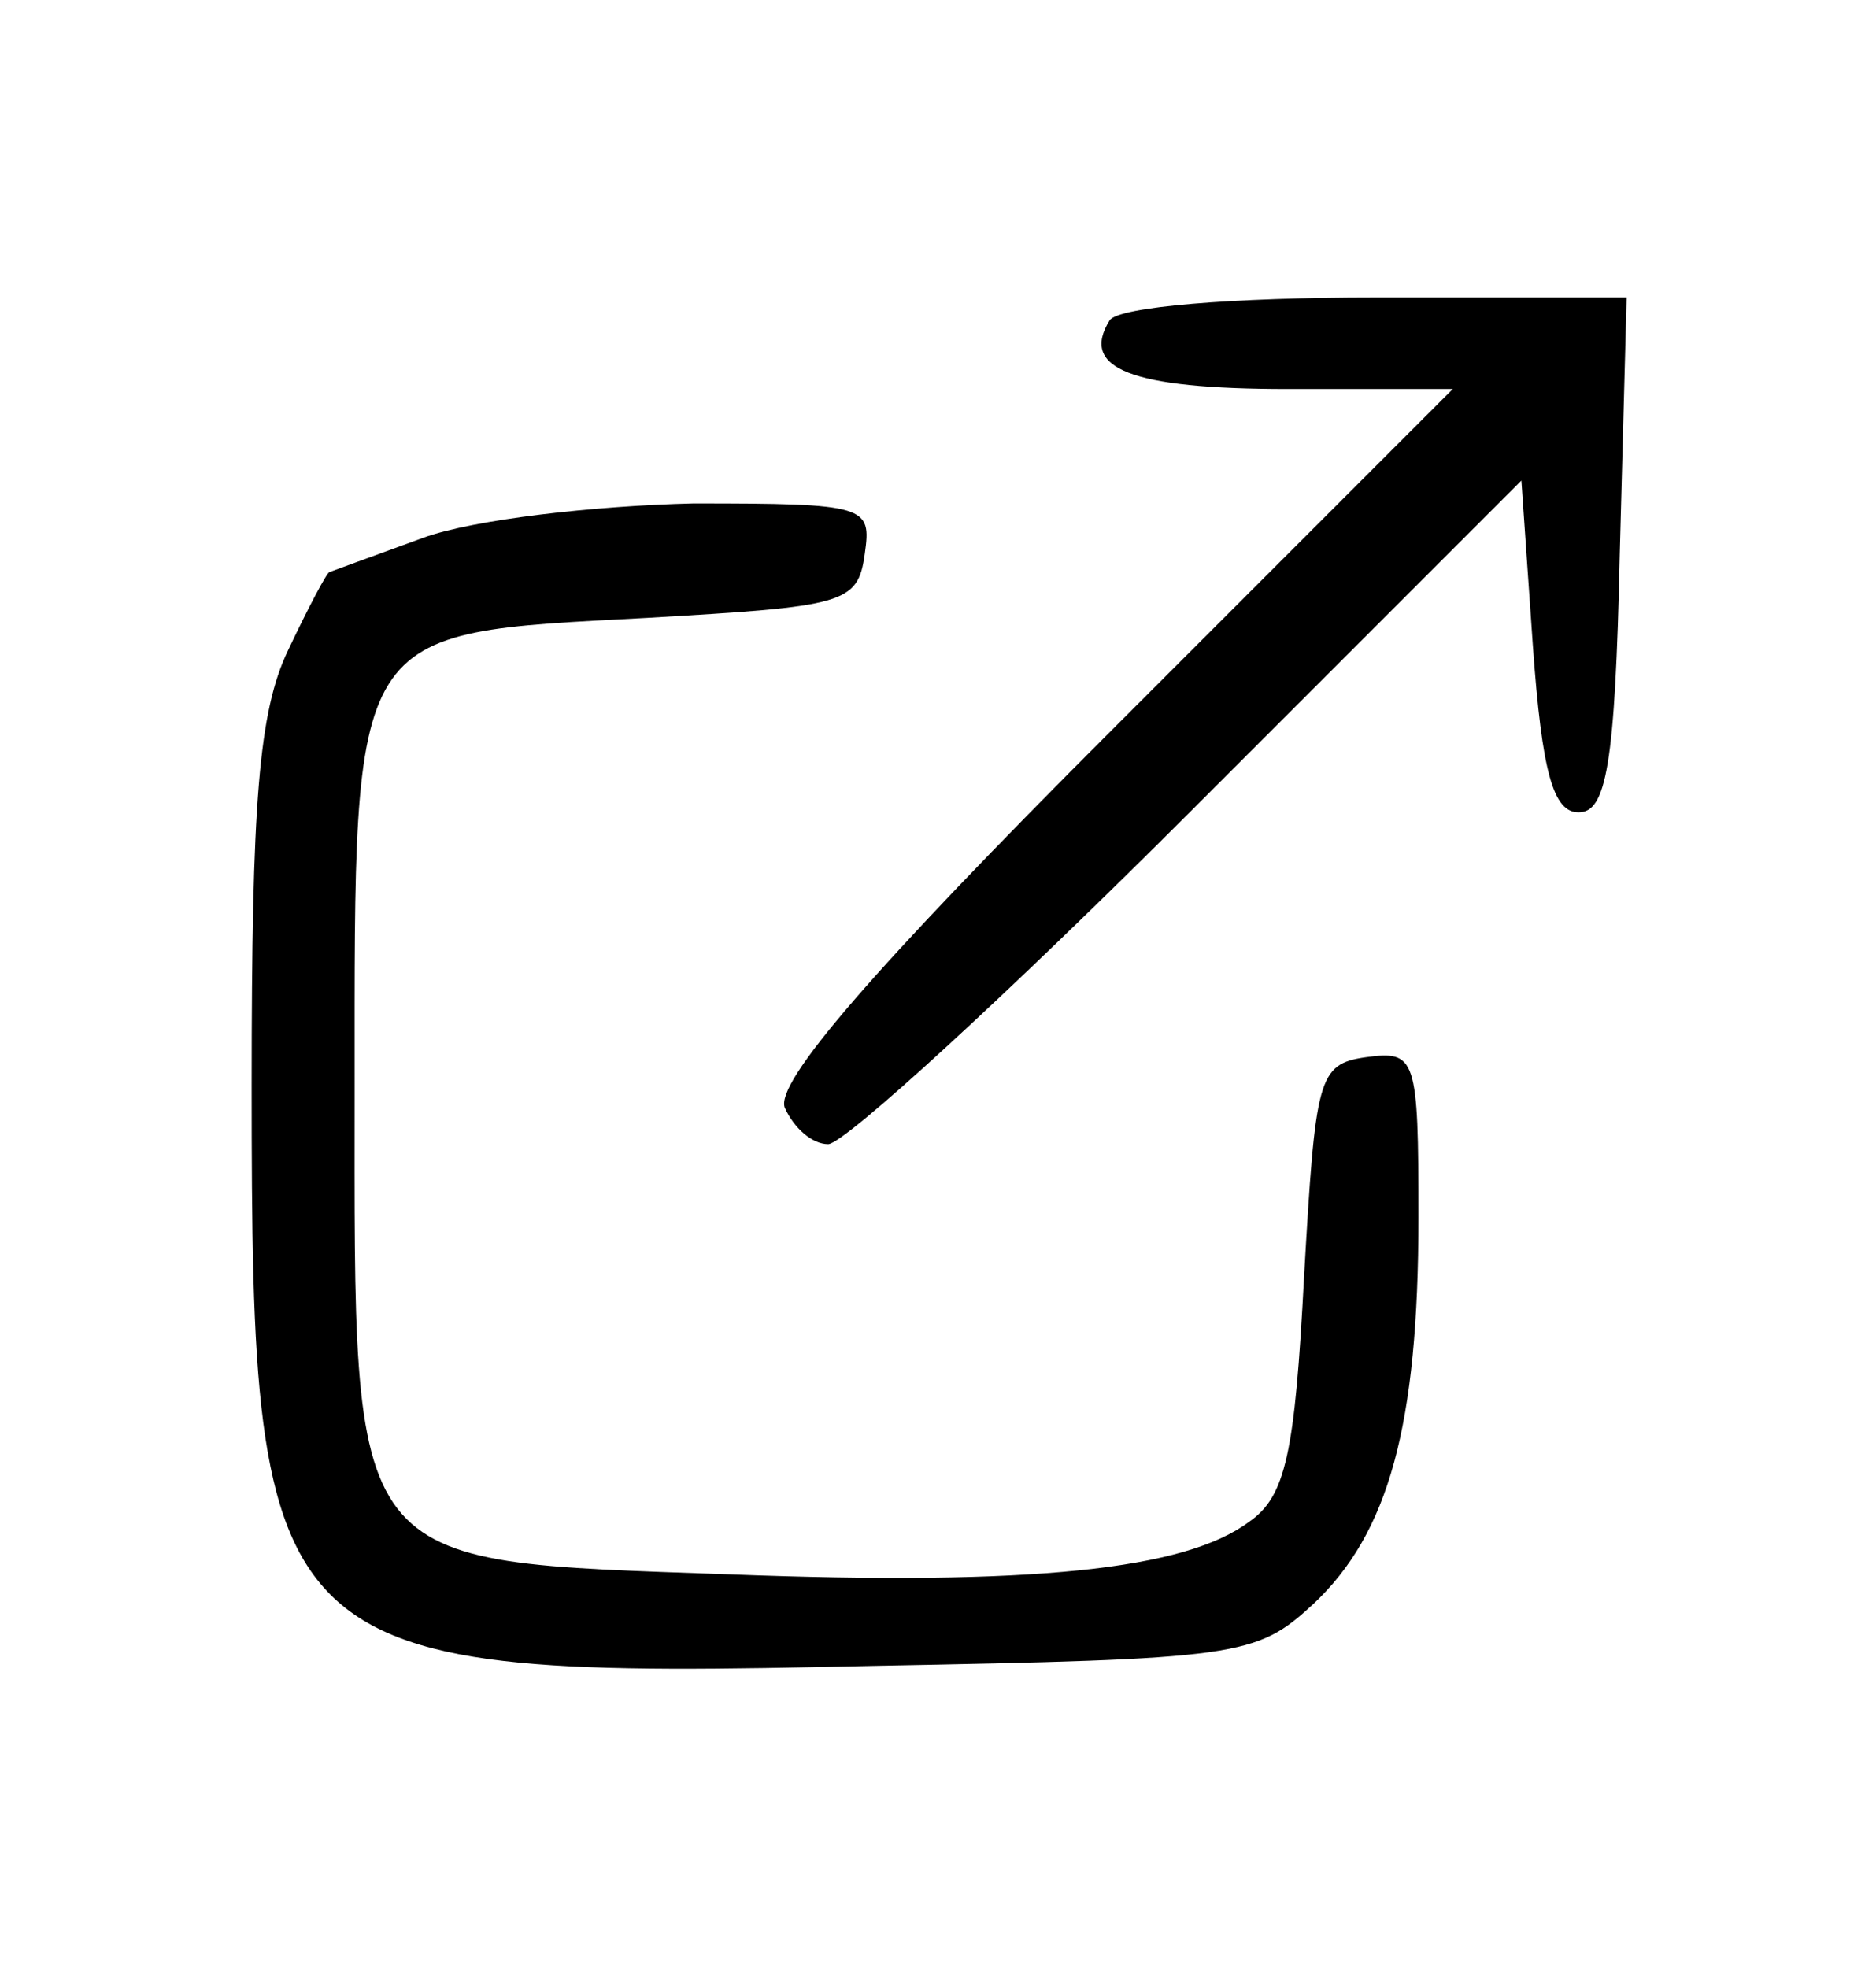
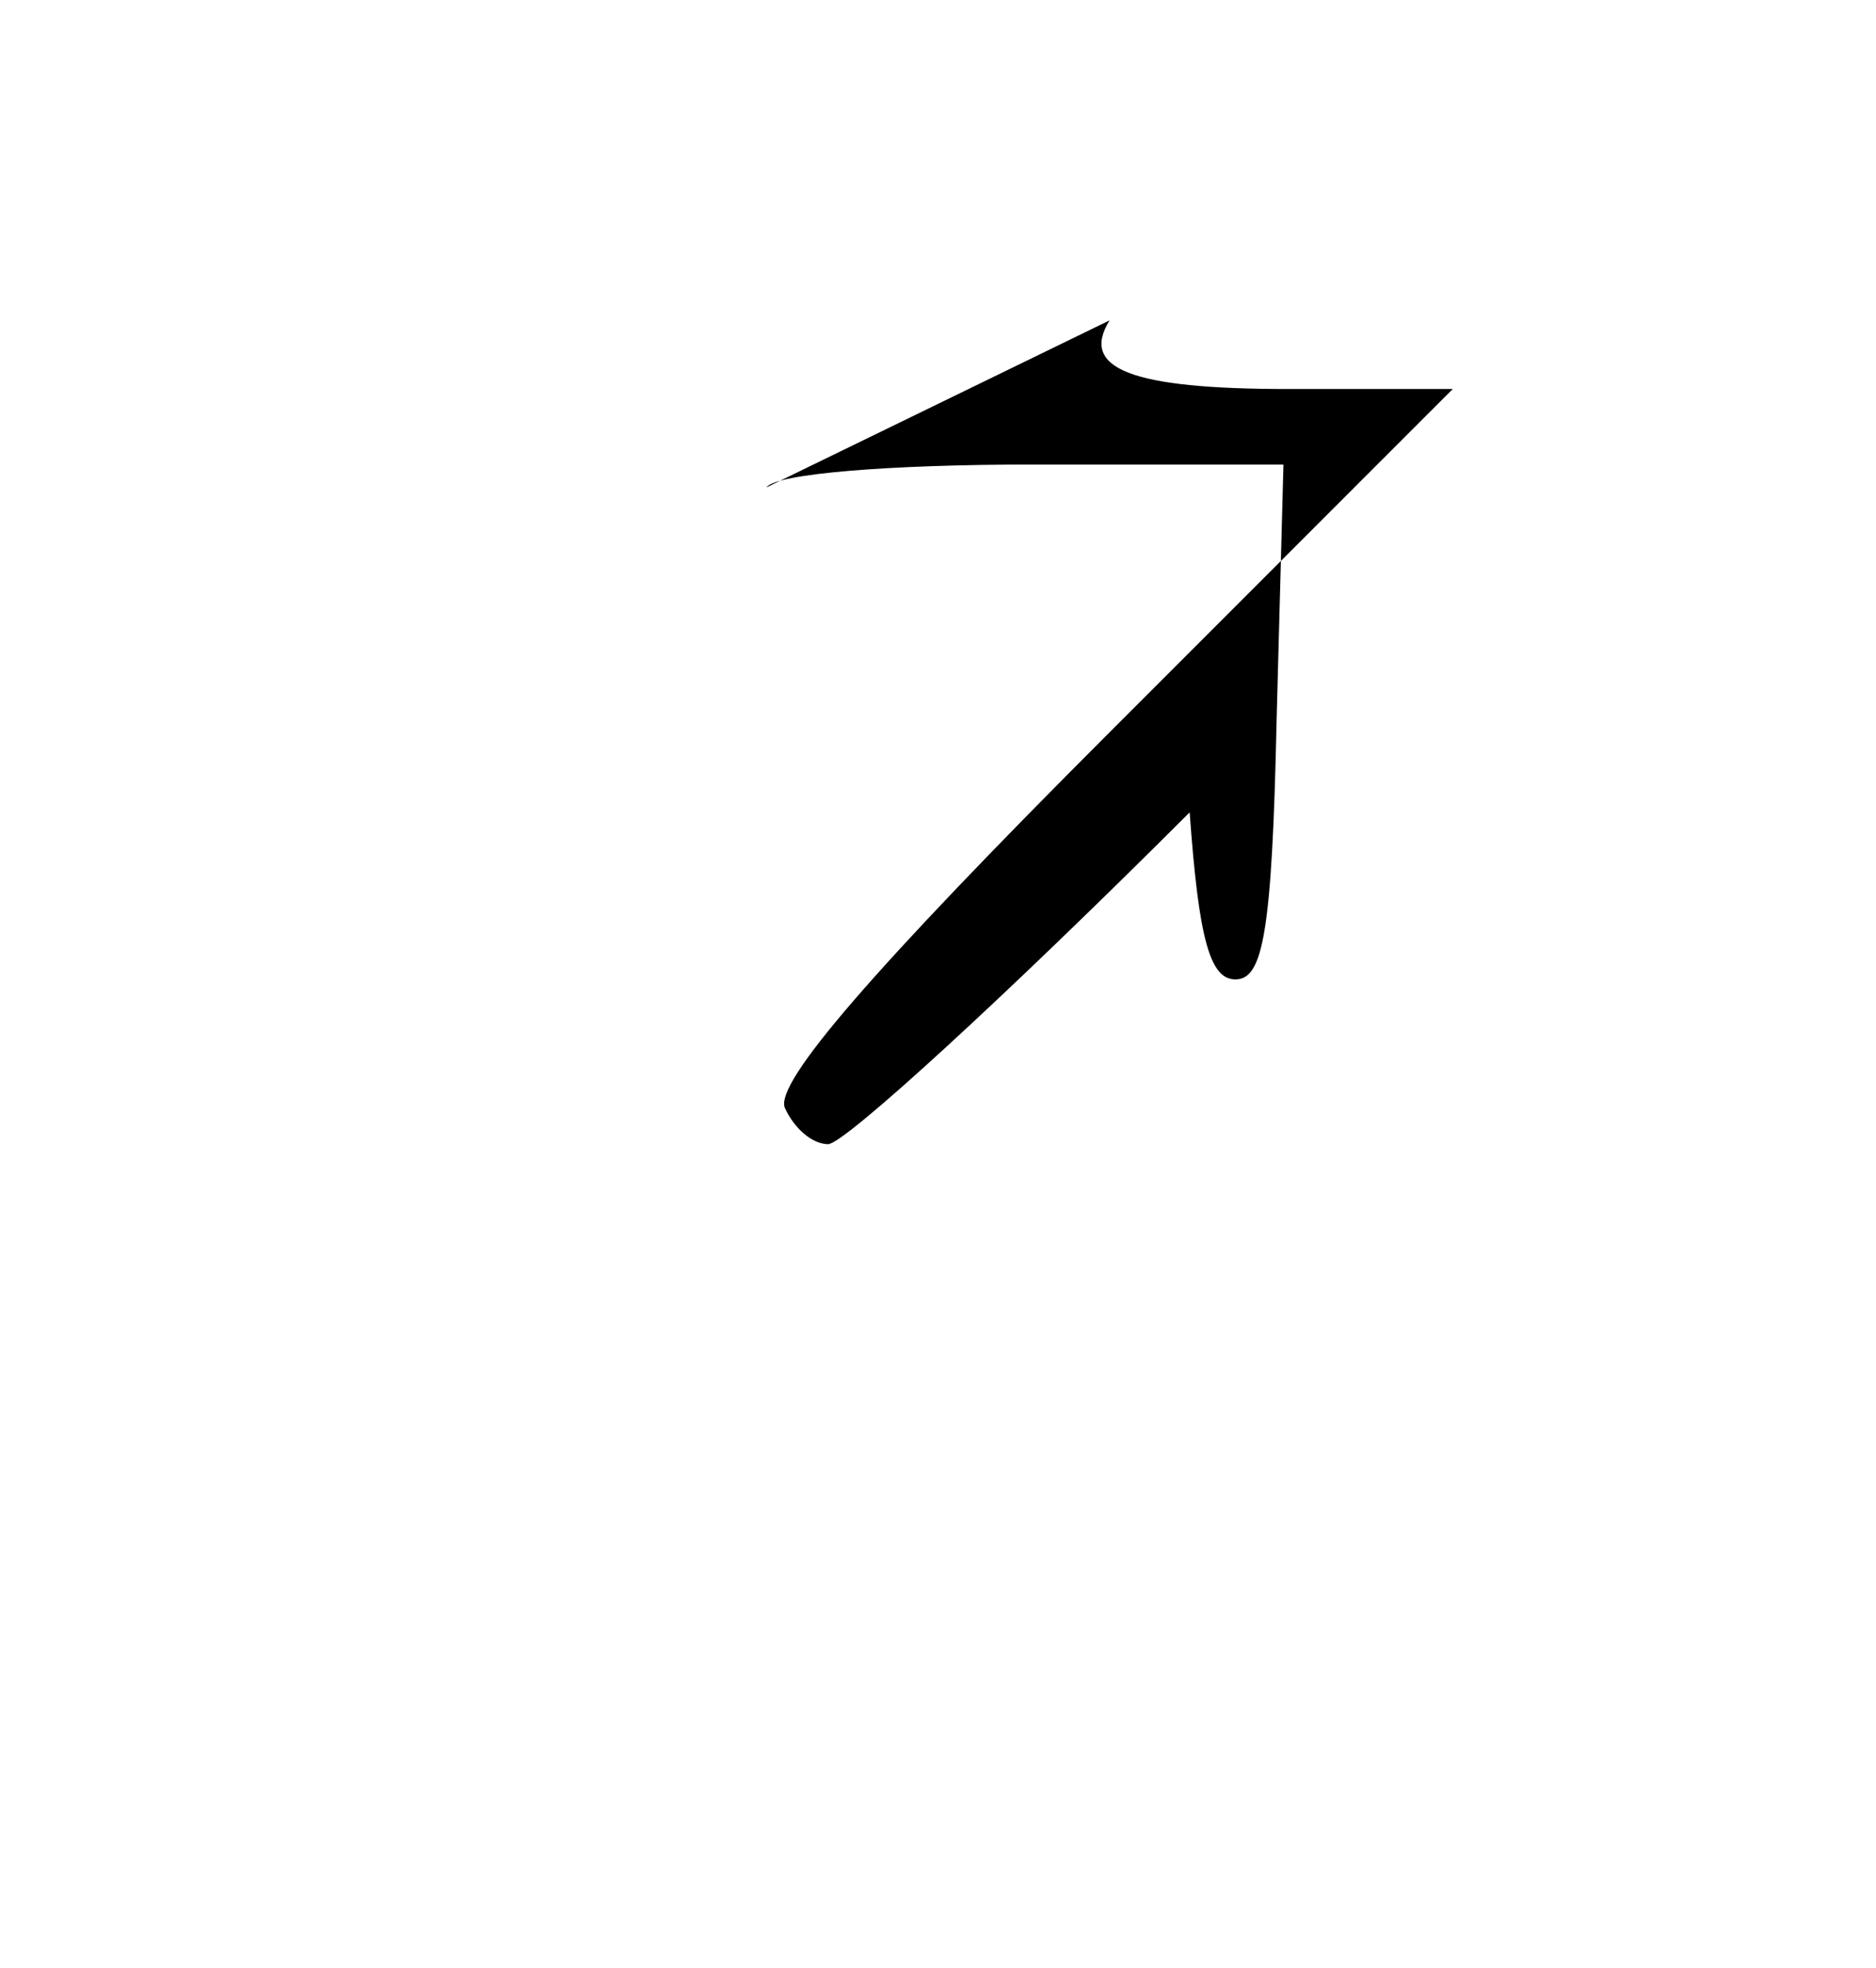
<svg xmlns="http://www.w3.org/2000/svg" version="1.0" width="82pt" height="86pt" viewBox="0 0 82 86" preserveAspectRatio="xMidYMid meet">
  <g transform="translate(0,86) scale(0.1,-0.1)" fill="#000000" stroke="none">
-     <path d="M485 720 c-13 -21 9 -30 78 -30 l72 0 -149 -149 c-106 -106 -147 -154 -143 -165 4 -9 12 -16 19 -16 7 0 78 65 158 145 l145 145 5 -72 c4 -56 9 -73 20 -73 12 0 16 20 18 113 l3 112 -110 0 c-62 0 -112 -4 -116 -10z" />
-     <path d="M185 625 c-22 -8 -41 -15 -41 -15 -1 0 -9 -15 -18 -34 -13 -27 -16 -67 -16 -190 0 -254 6 -260 271 -254 161 3 168 4 193 27 33 31 46 78 46 169 0 70 -1 73 -23 70 -21 -3 -22 -9 -27 -96 -4 -77 -8 -96 -24 -107 -28 -21 -95 -28 -227 -23 -169 6 -164 0 -164 213 0 203 -3 198 128 205 86 5 92 6 95 28 3 21 1 22 -75 22 -43 -1 -96 -7 -118 -15z" />
+     <path d="M485 720 c-13 -21 9 -30 78 -30 l72 0 -149 -149 c-106 -106 -147 -154 -143 -165 4 -9 12 -16 19 -16 7 0 78 65 158 145 c4 -56 9 -73 20 -73 12 0 16 20 18 113 l3 112 -110 0 c-62 0 -112 -4 -116 -10z" />
  </g>
</svg>